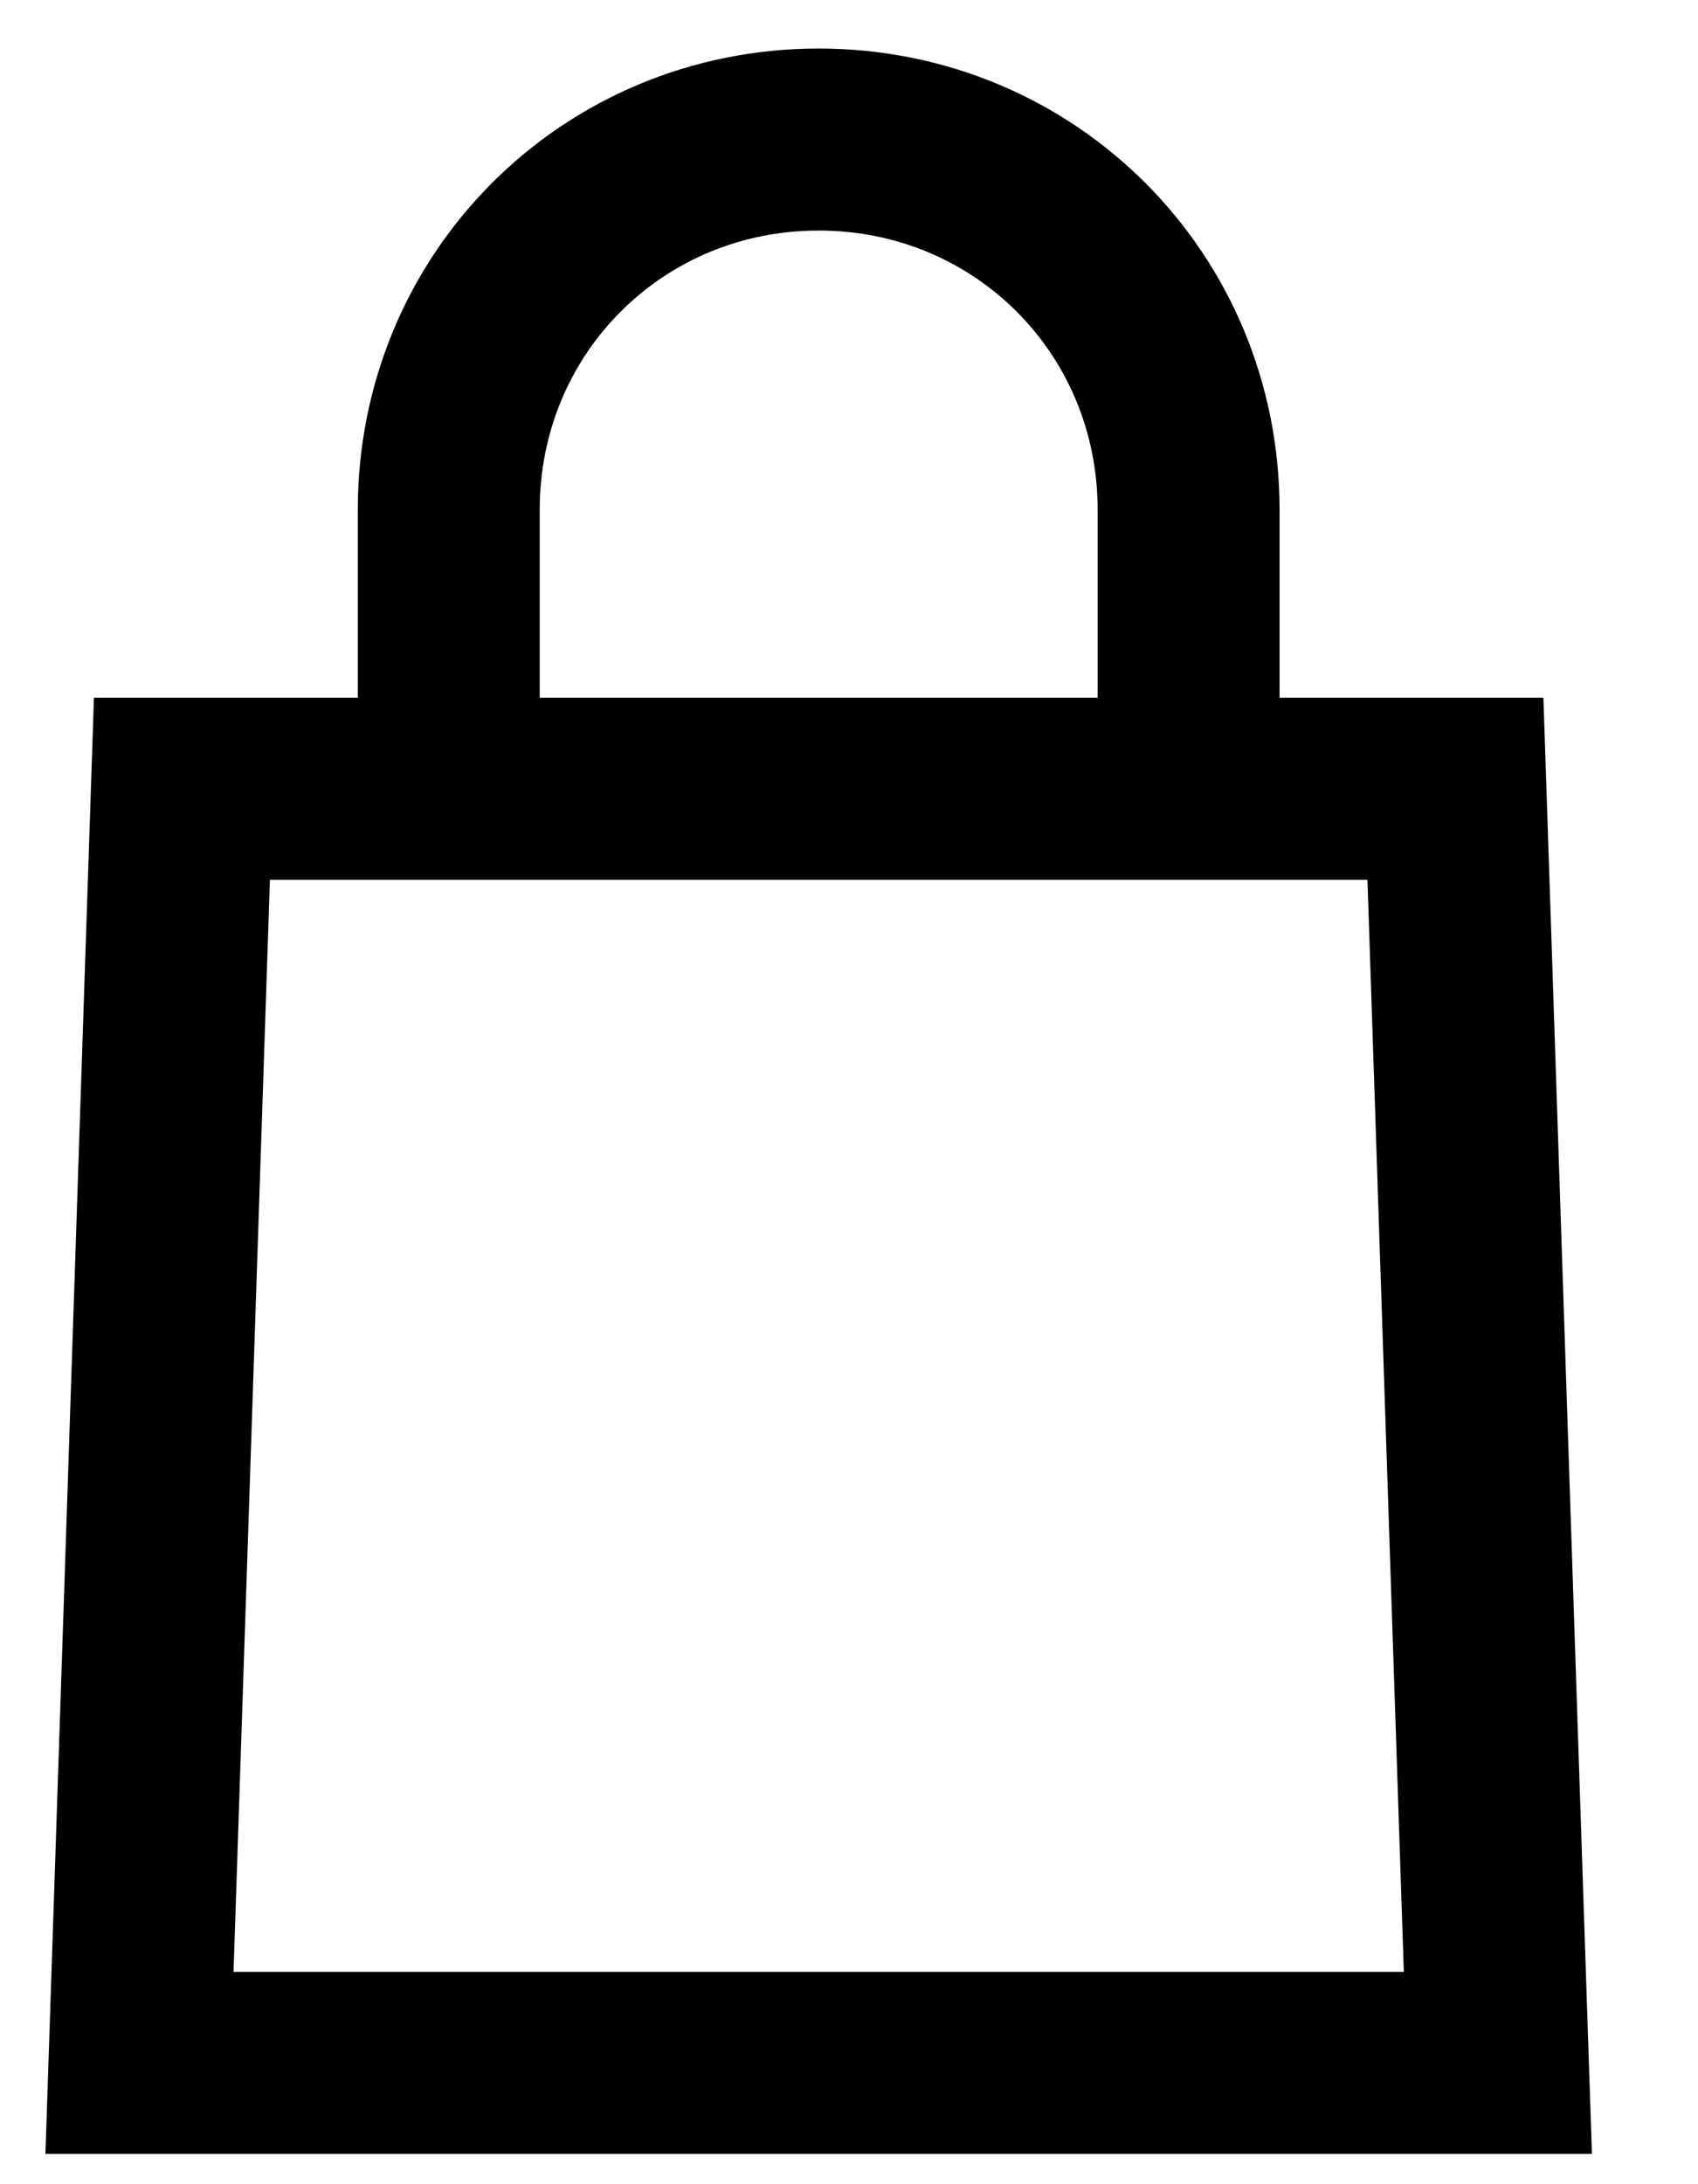
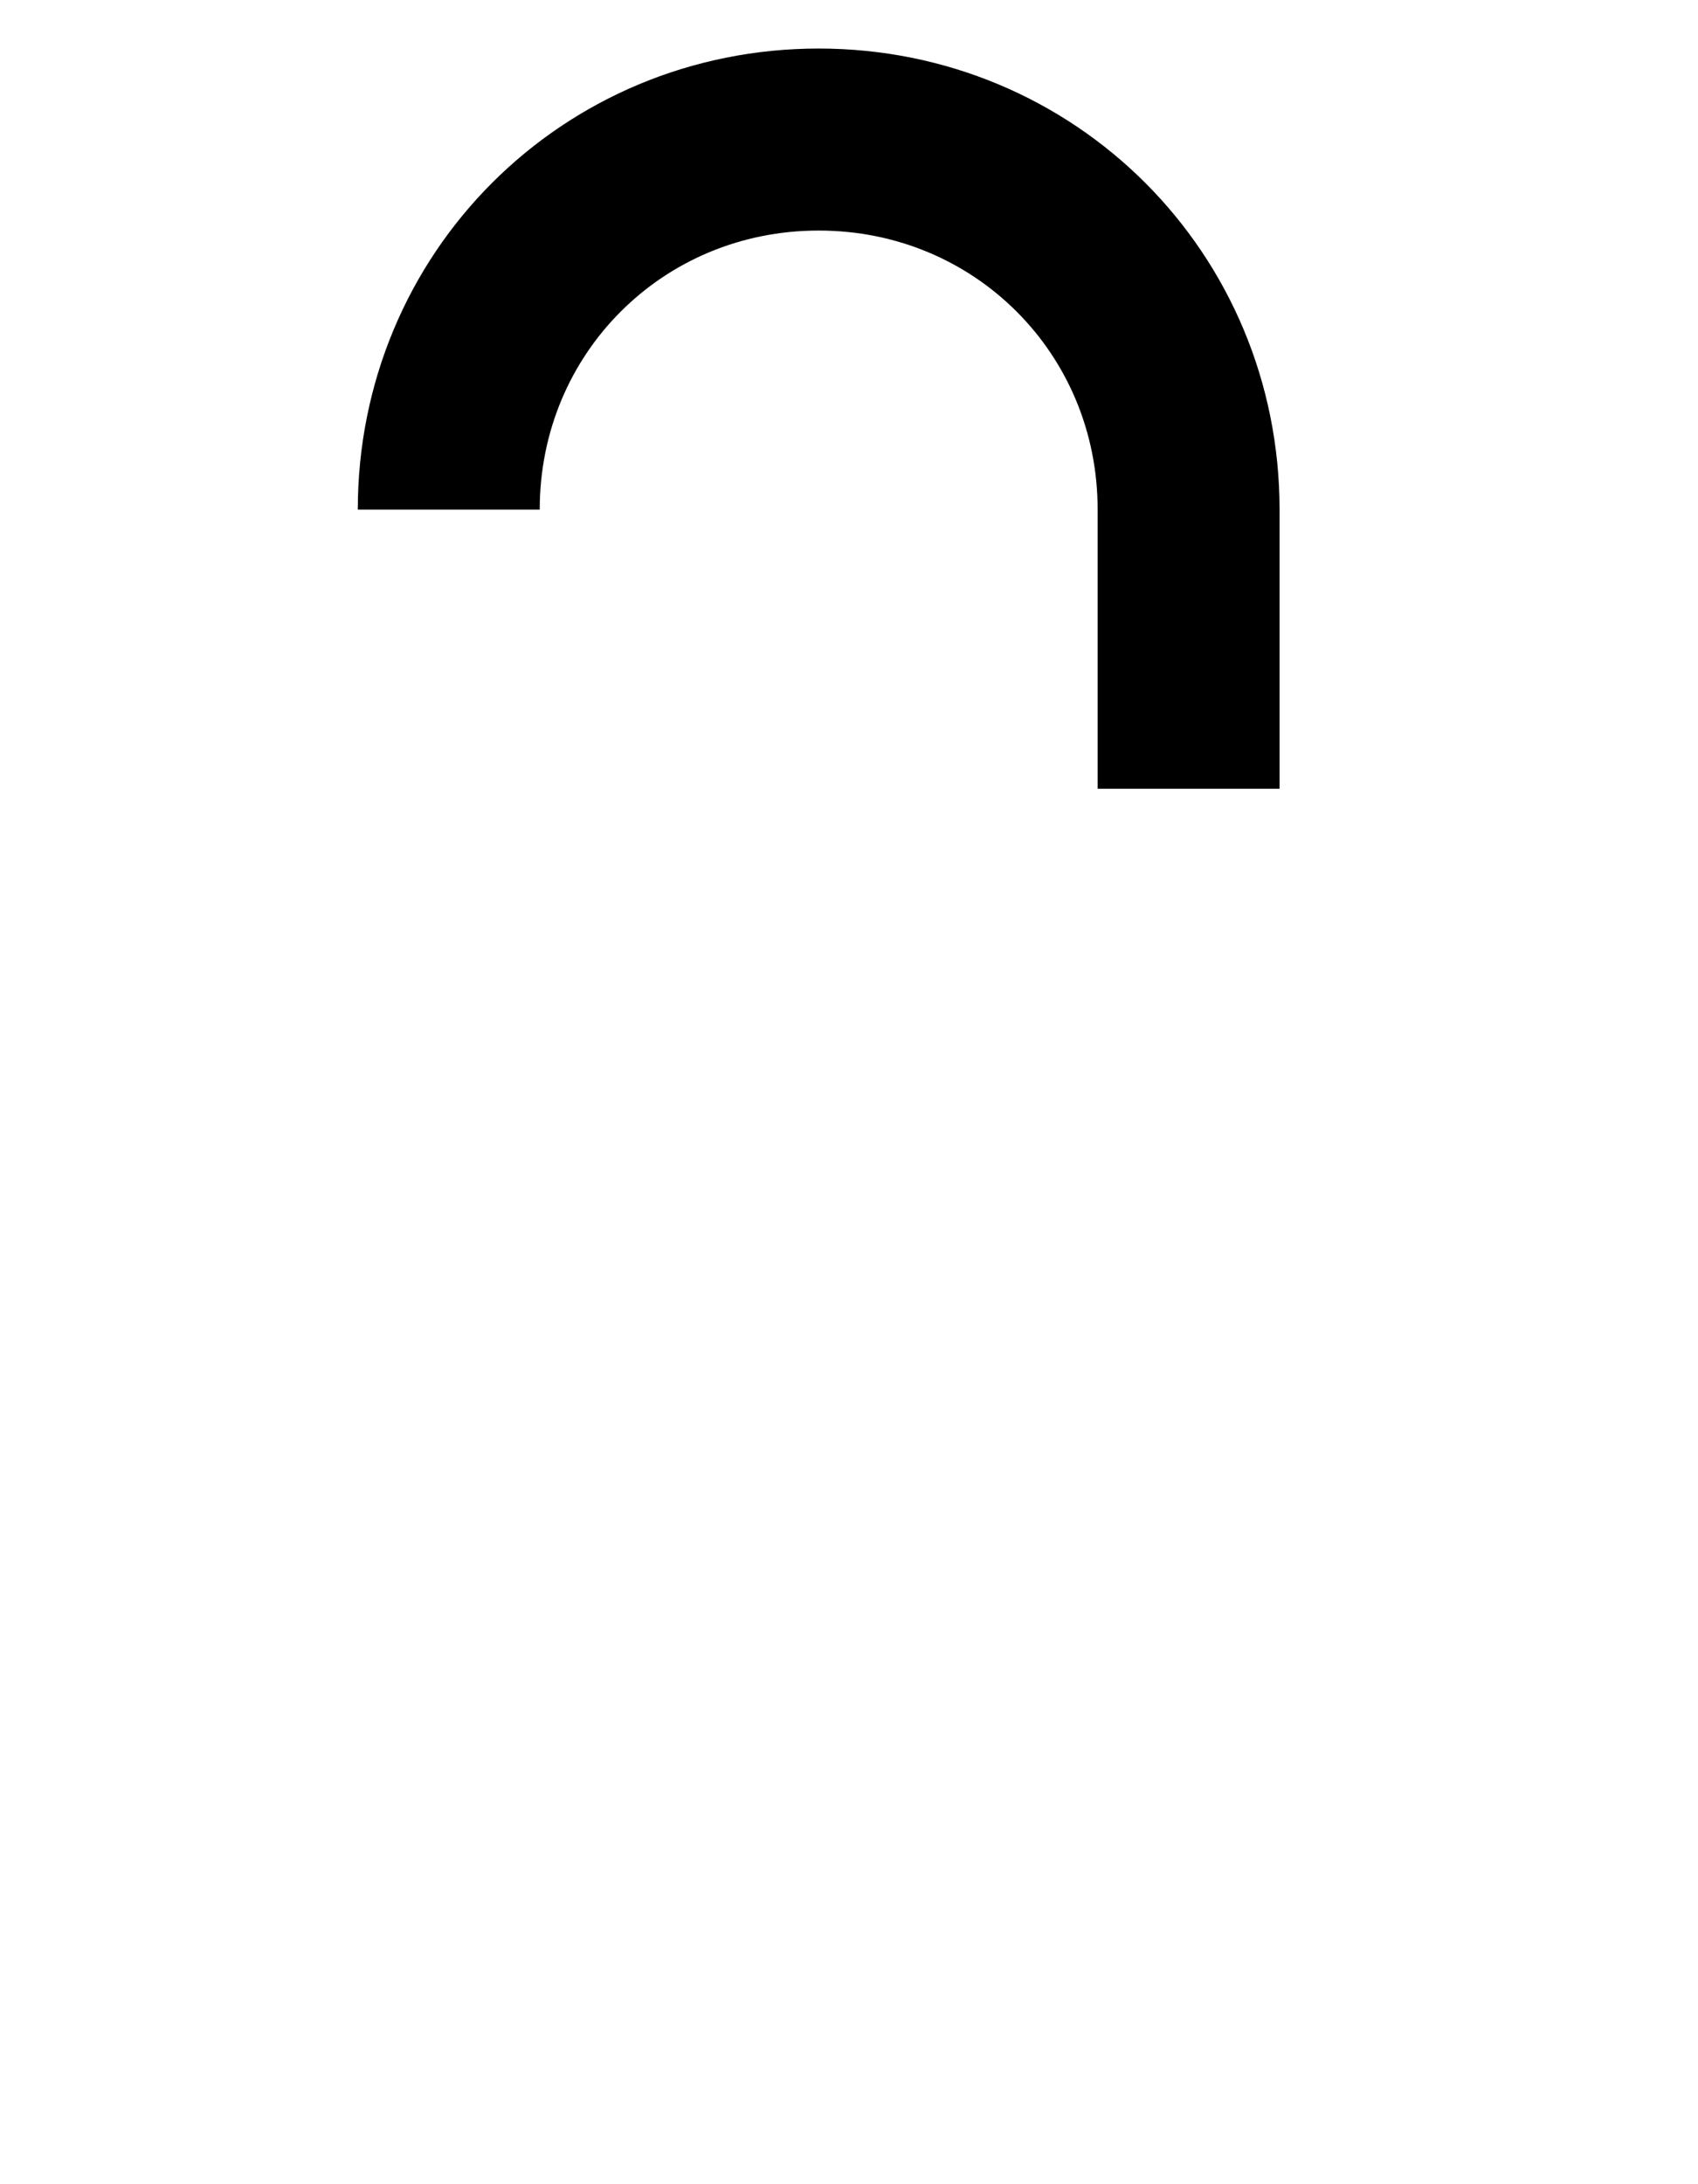
<svg xmlns="http://www.w3.org/2000/svg" width="14px" height="18px" viewBox="0 0 14 18" version="1.1">
  <title>Artboard Copy 56</title>
  <desc>Created with Sketch.</desc>
  <defs />
  <g id="Artboard-Copy-56" stroke="none" stroke-width="1" fill="none" fill-rule="evenodd">
    <g id="NR-Web-icons-Cart" transform="translate(1, 1)" stroke="#000000" stroke-width="1.5">
-       <path d="M8.8,5.5 L8.8,3.2 C8.8,1.5 7.45,0.15 5.75,0.15 C4.05,0.15 2.7,1.5 2.7,3.2 L2.7,5.5" id="Shape" />
-       <polyline id="Shape" points="2.7 5.5 11 5.5 11.35 16 0.15 16 0.5 5.5 2.7 5.5" />
+       <path d="M8.8,5.5 L8.8,3.2 C8.8,1.5 7.45,0.15 5.75,0.15 C4.05,0.15 2.7,1.5 2.7,3.2 " id="Shape" />
    </g>
  </g>
</svg>